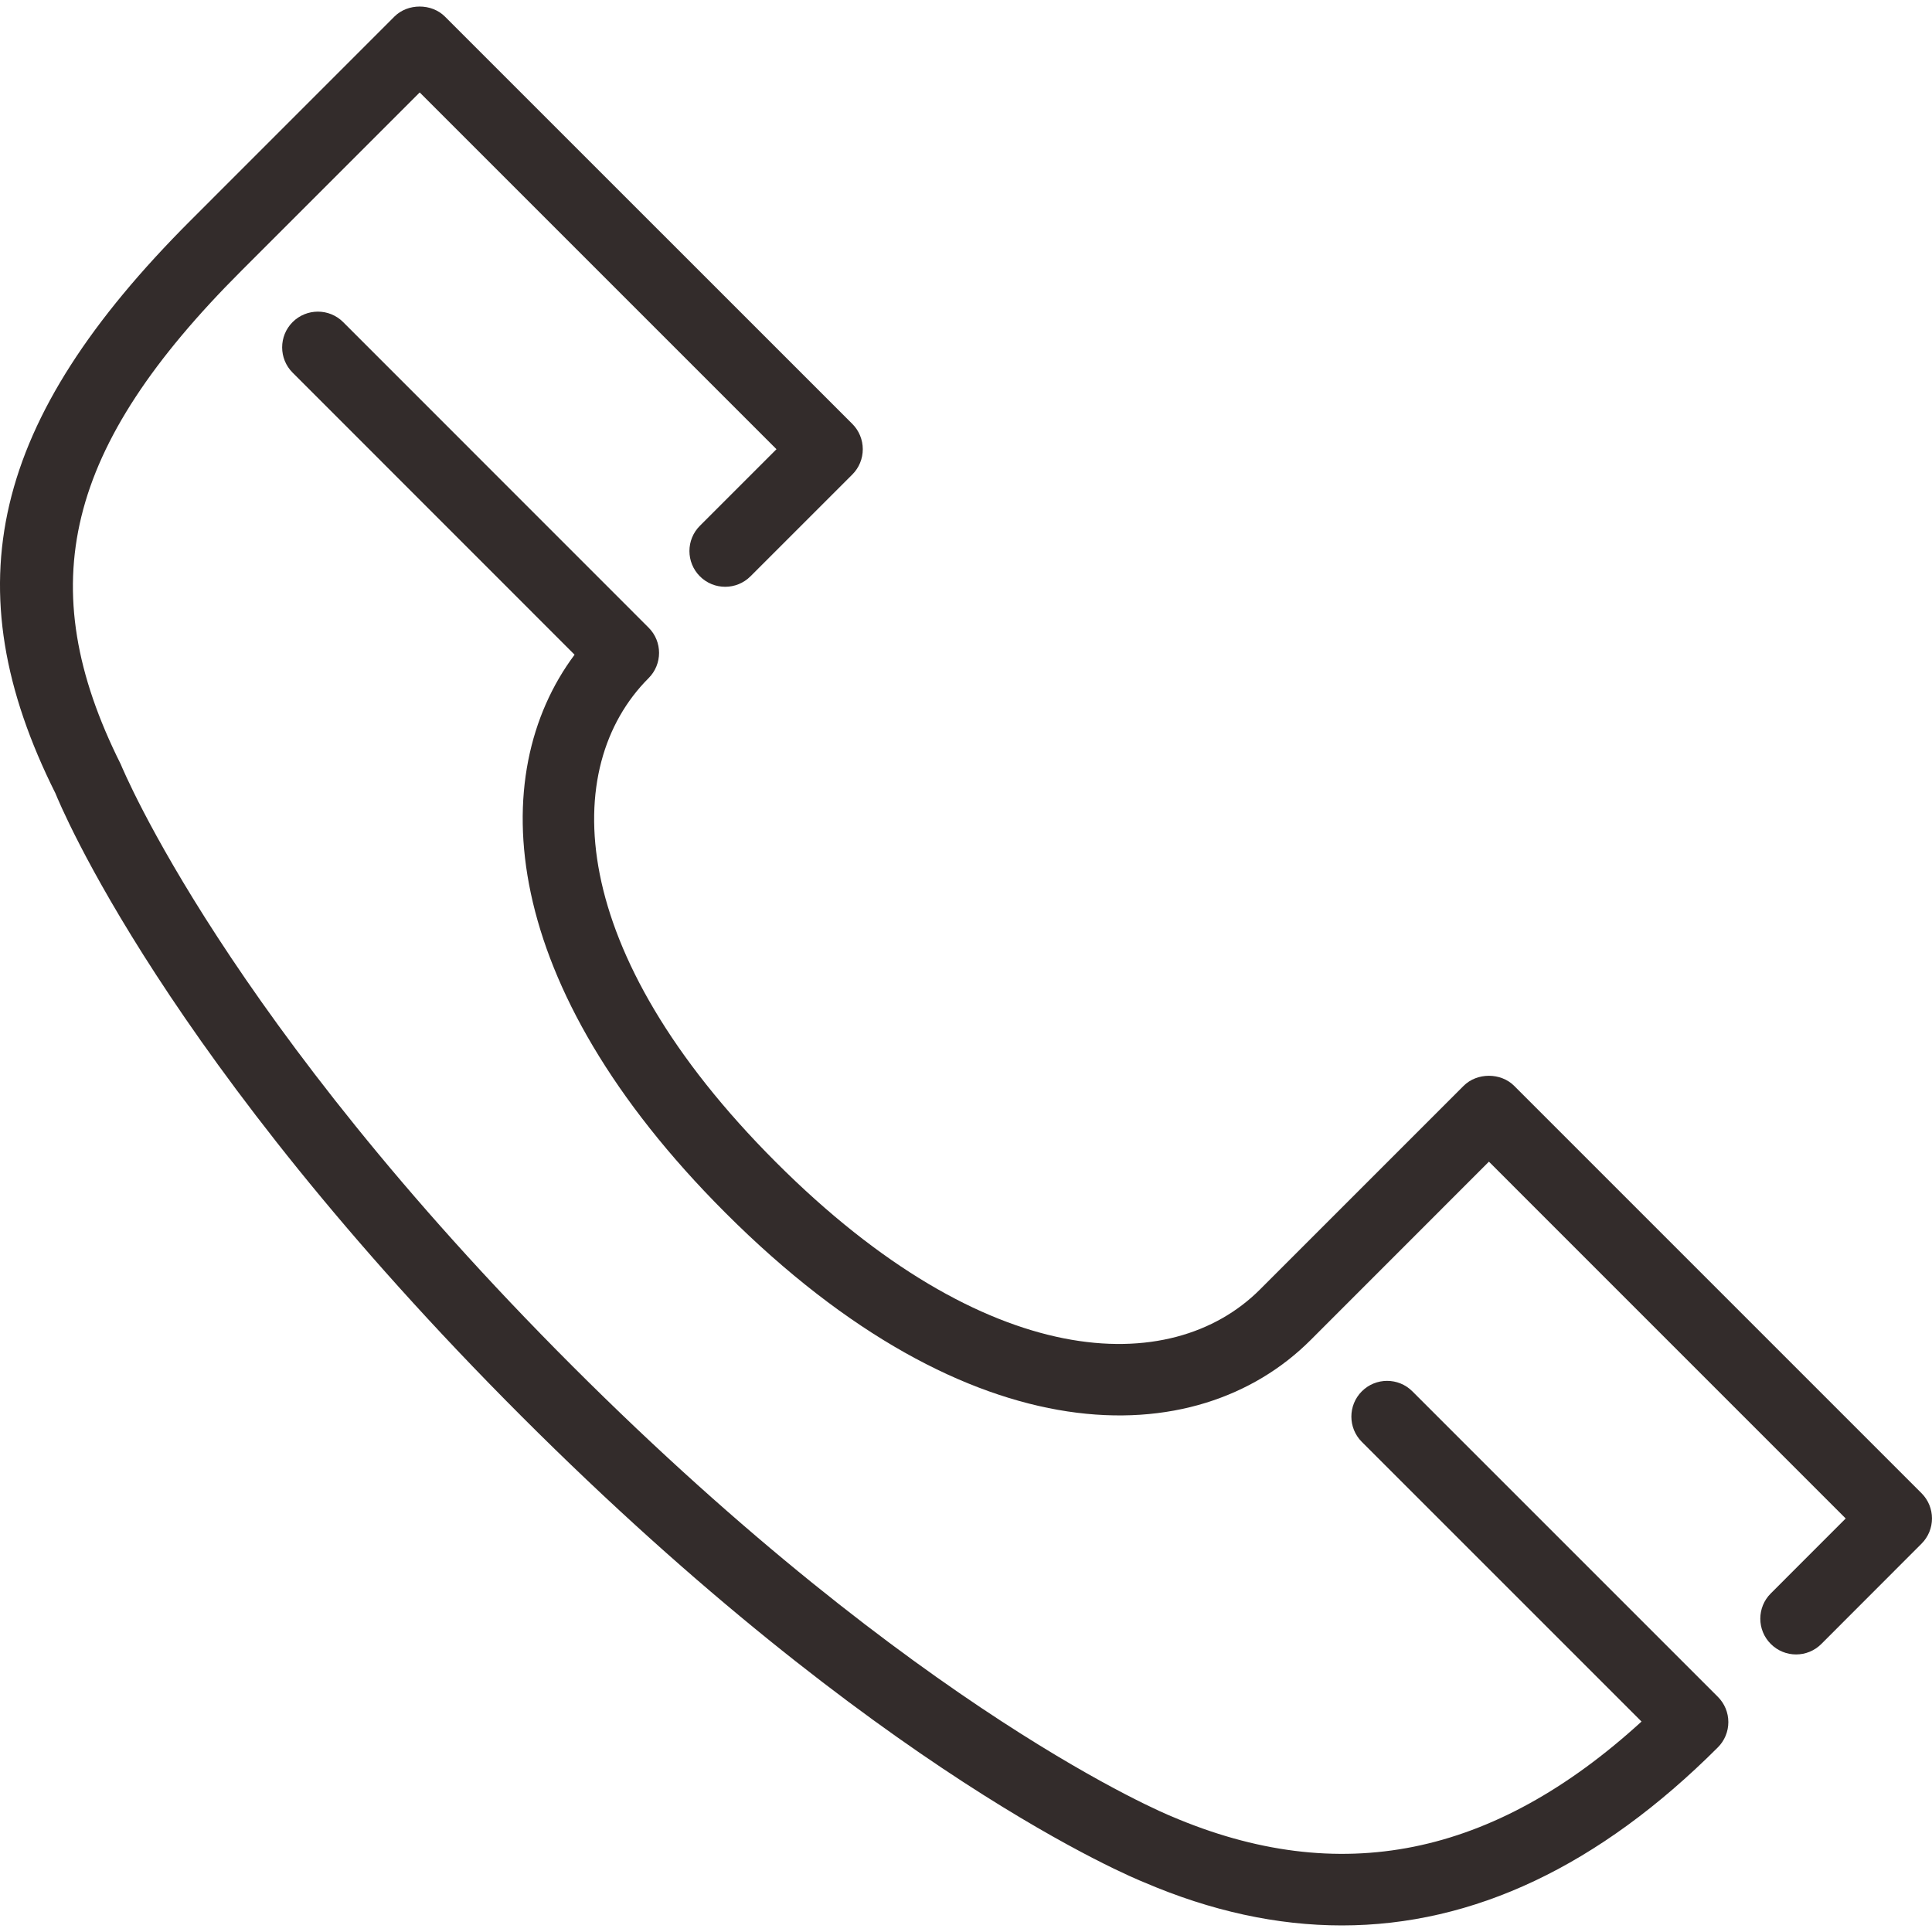
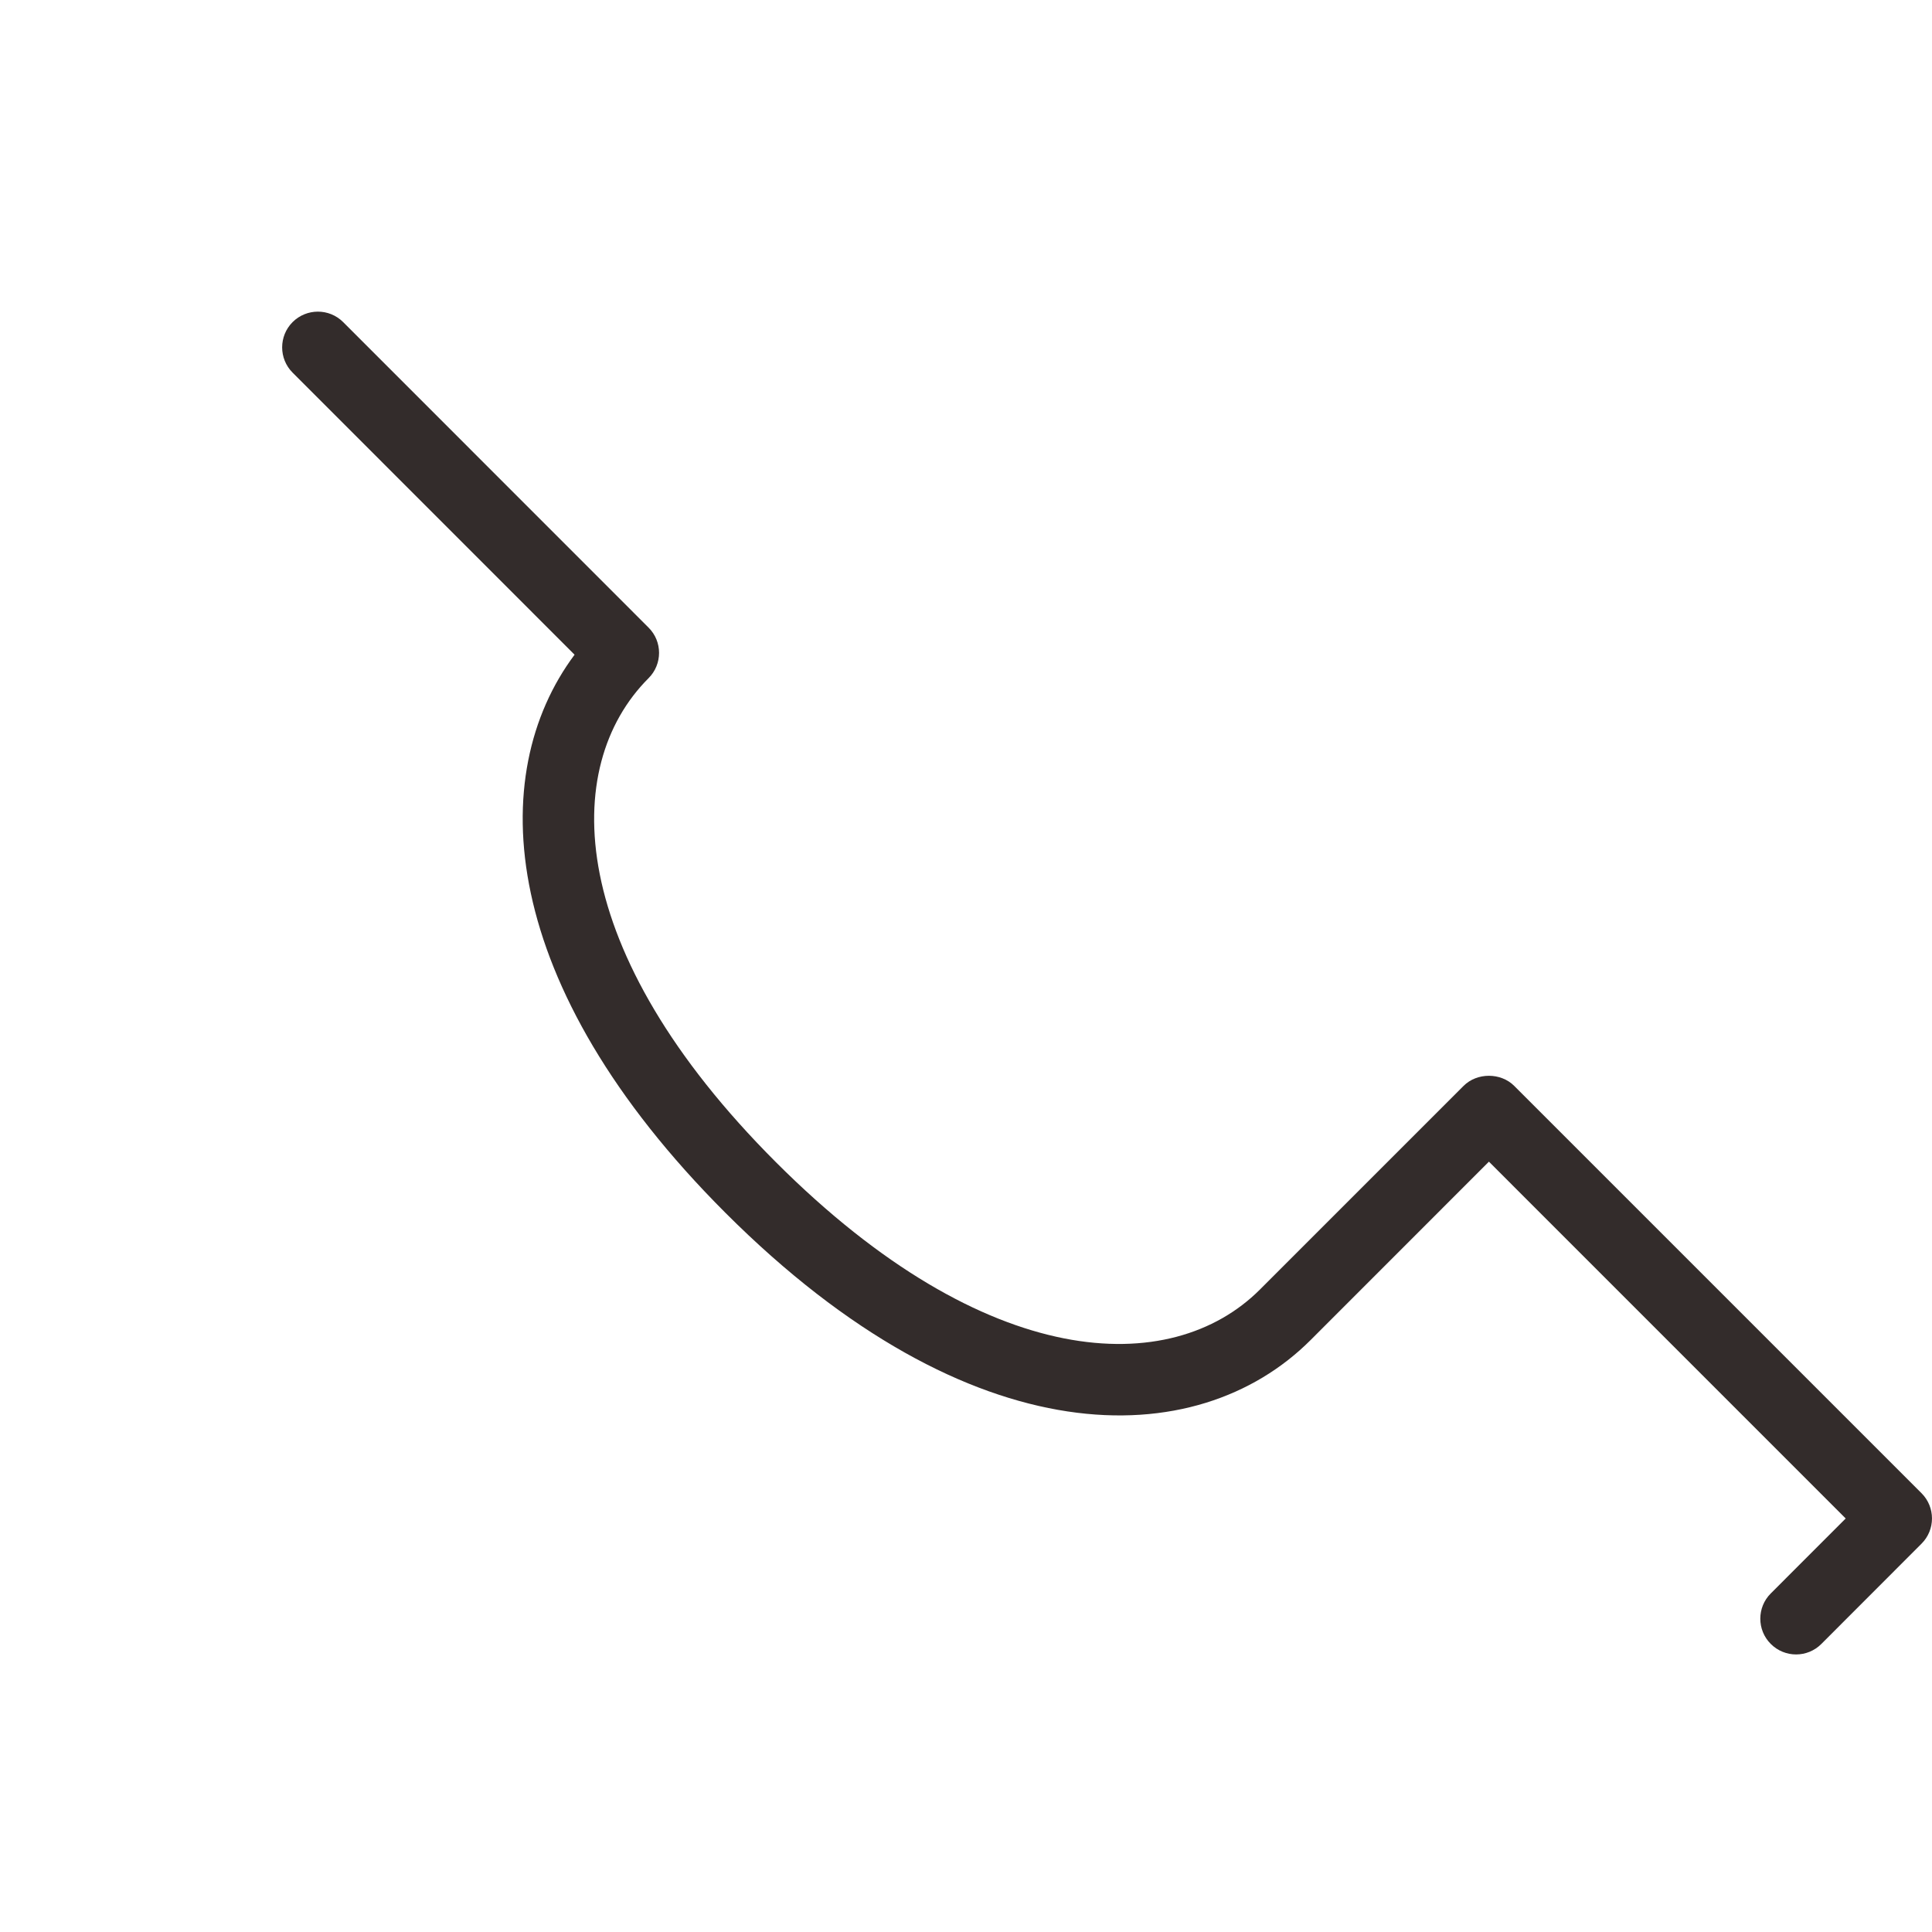
<svg xmlns="http://www.w3.org/2000/svg" version="1.1" id="Layer_1" x="0px" y="0px" width="80px" height="80px" viewBox="10 -10 80 80" xml:space="preserve">
  <g>
    <path fill="#332C2B" d="M72.699,34.963c-0.555-0.556-1.539-0.556-2.094,0l-8.432,8.432c-3.676,3.677-11.3,3.475-20.044-5.271 c-8.743-8.743-8.949-16.366-5.273-20.043c0.579-0.579,0.579-1.517,0-2.093L24.209,3.337c-0.577-0.577-1.514-0.577-2.093,0 c-0.577,0.578-0.577,1.516,0,2.093l11.676,11.68c-3.719,4.982-3.191,13.673,6.245,23.109c10.19,10.189,19.512,9.988,24.231,5.271 l7.385-7.388l14.773,14.775l-3.102,3.104c-0.578,0.575-0.578,1.516,0,2.091c0.29,0.29,0.669,0.435,1.048,0.435 s0.758-0.145,1.047-0.435l4.146-4.15c0.579-0.577,0.579-1.515,0-2.093L72.699,34.963z" />
-     <path fill="#332C2B" d="M68.483,47.612c-0.577-0.578-1.515-0.578-2.093,0c-0.577,0.579-0.577,1.515,0,2.093l11.582,11.581 c-6.146,5.615-12.517,6.899-19.477,3.919c-0.102-0.039-10.424-4.269-24.8-18.646C19.375,32.237,15.089,21.858,14.999,21.644 c-3.704-7.405-2.305-13.135,4.994-20.43l7.386-7.386L42.152,8.601l-3.17,3.17c-0.579,0.577-0.579,1.515,0,2.094 c0.577,0.577,1.515,0.577,2.093,0l4.219-4.218c0.277-0.277,0.432-0.653,0.432-1.046c0-0.392-0.155-0.77-0.432-1.047L28.424-9.313 c-0.555-0.555-1.538-0.555-2.093,0l-8.432,8.434c-8.275,8.273-9.882,15.181-5.601,23.734c0.179,0.44,4.501,10.993,19.303,25.796 c14.804,14.805,25.355,19.126,25.764,19.288c2.783,1.195,5.519,1.789,8.197,1.789c5.446,0,10.659-2.463,15.571-7.373 c0.277-0.276,0.434-0.654,0.434-1.046c0-0.394-0.156-0.77-0.434-1.047L68.483,47.612z" />
  </g>
</svg>